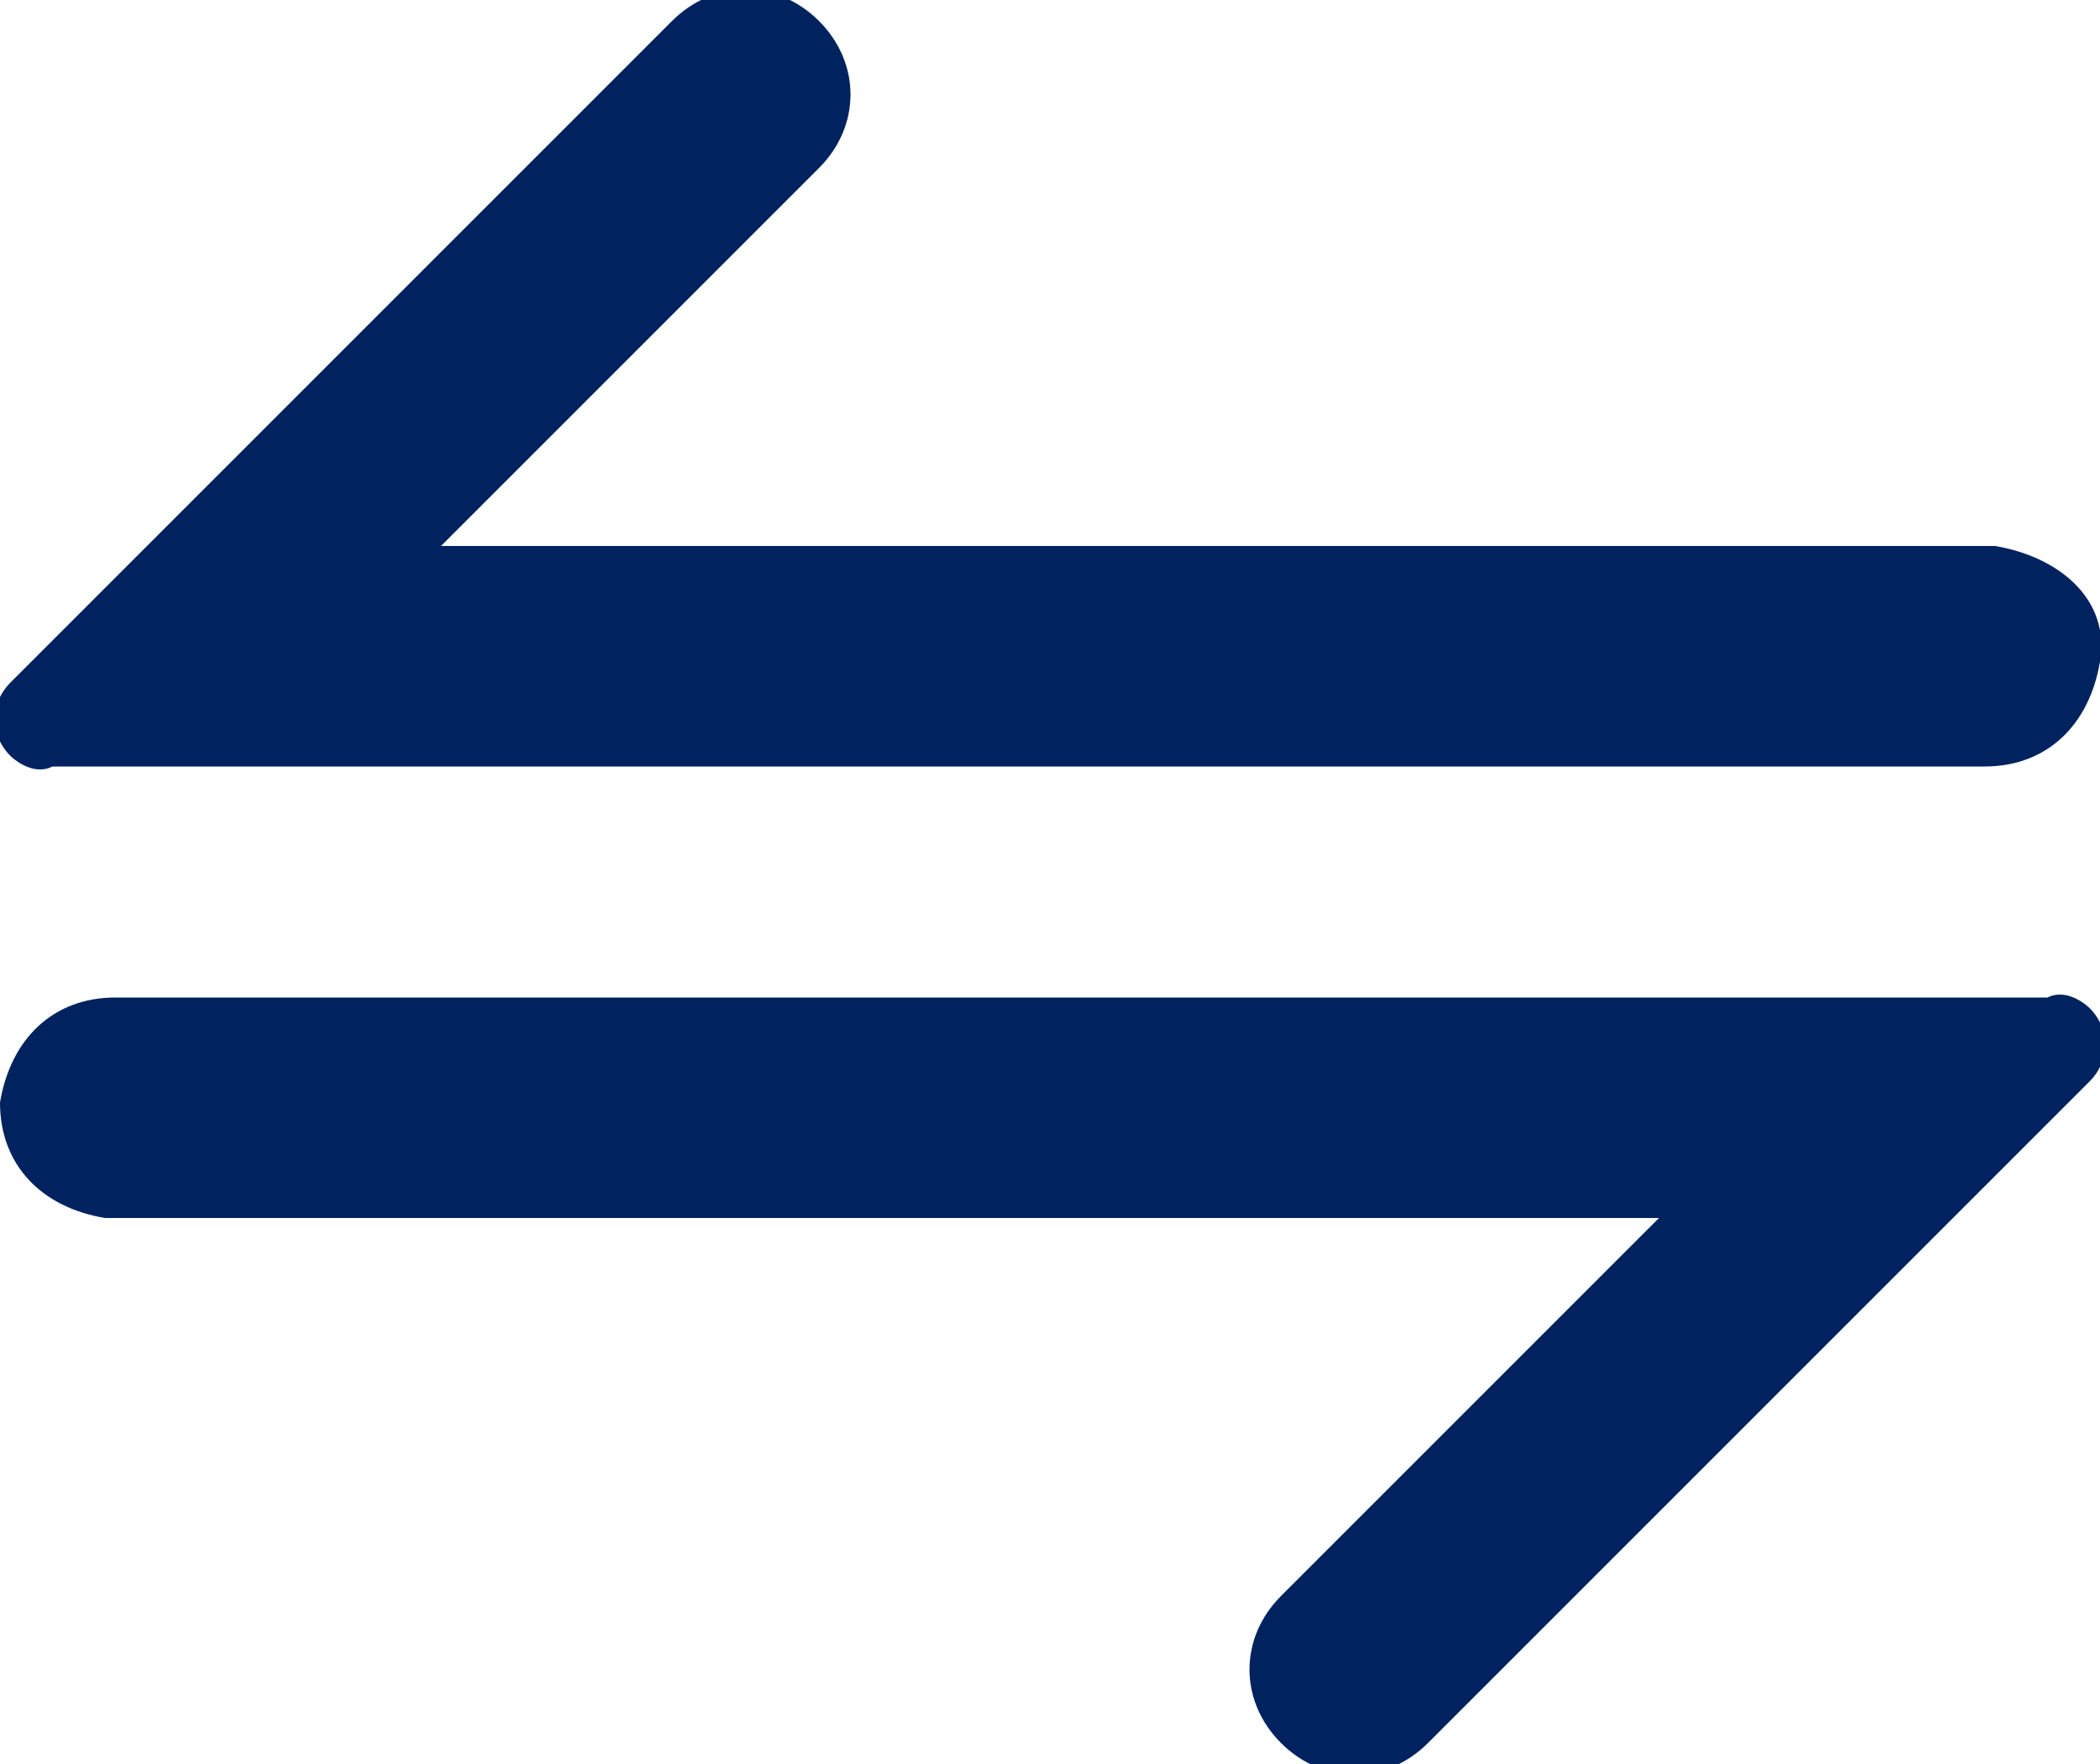
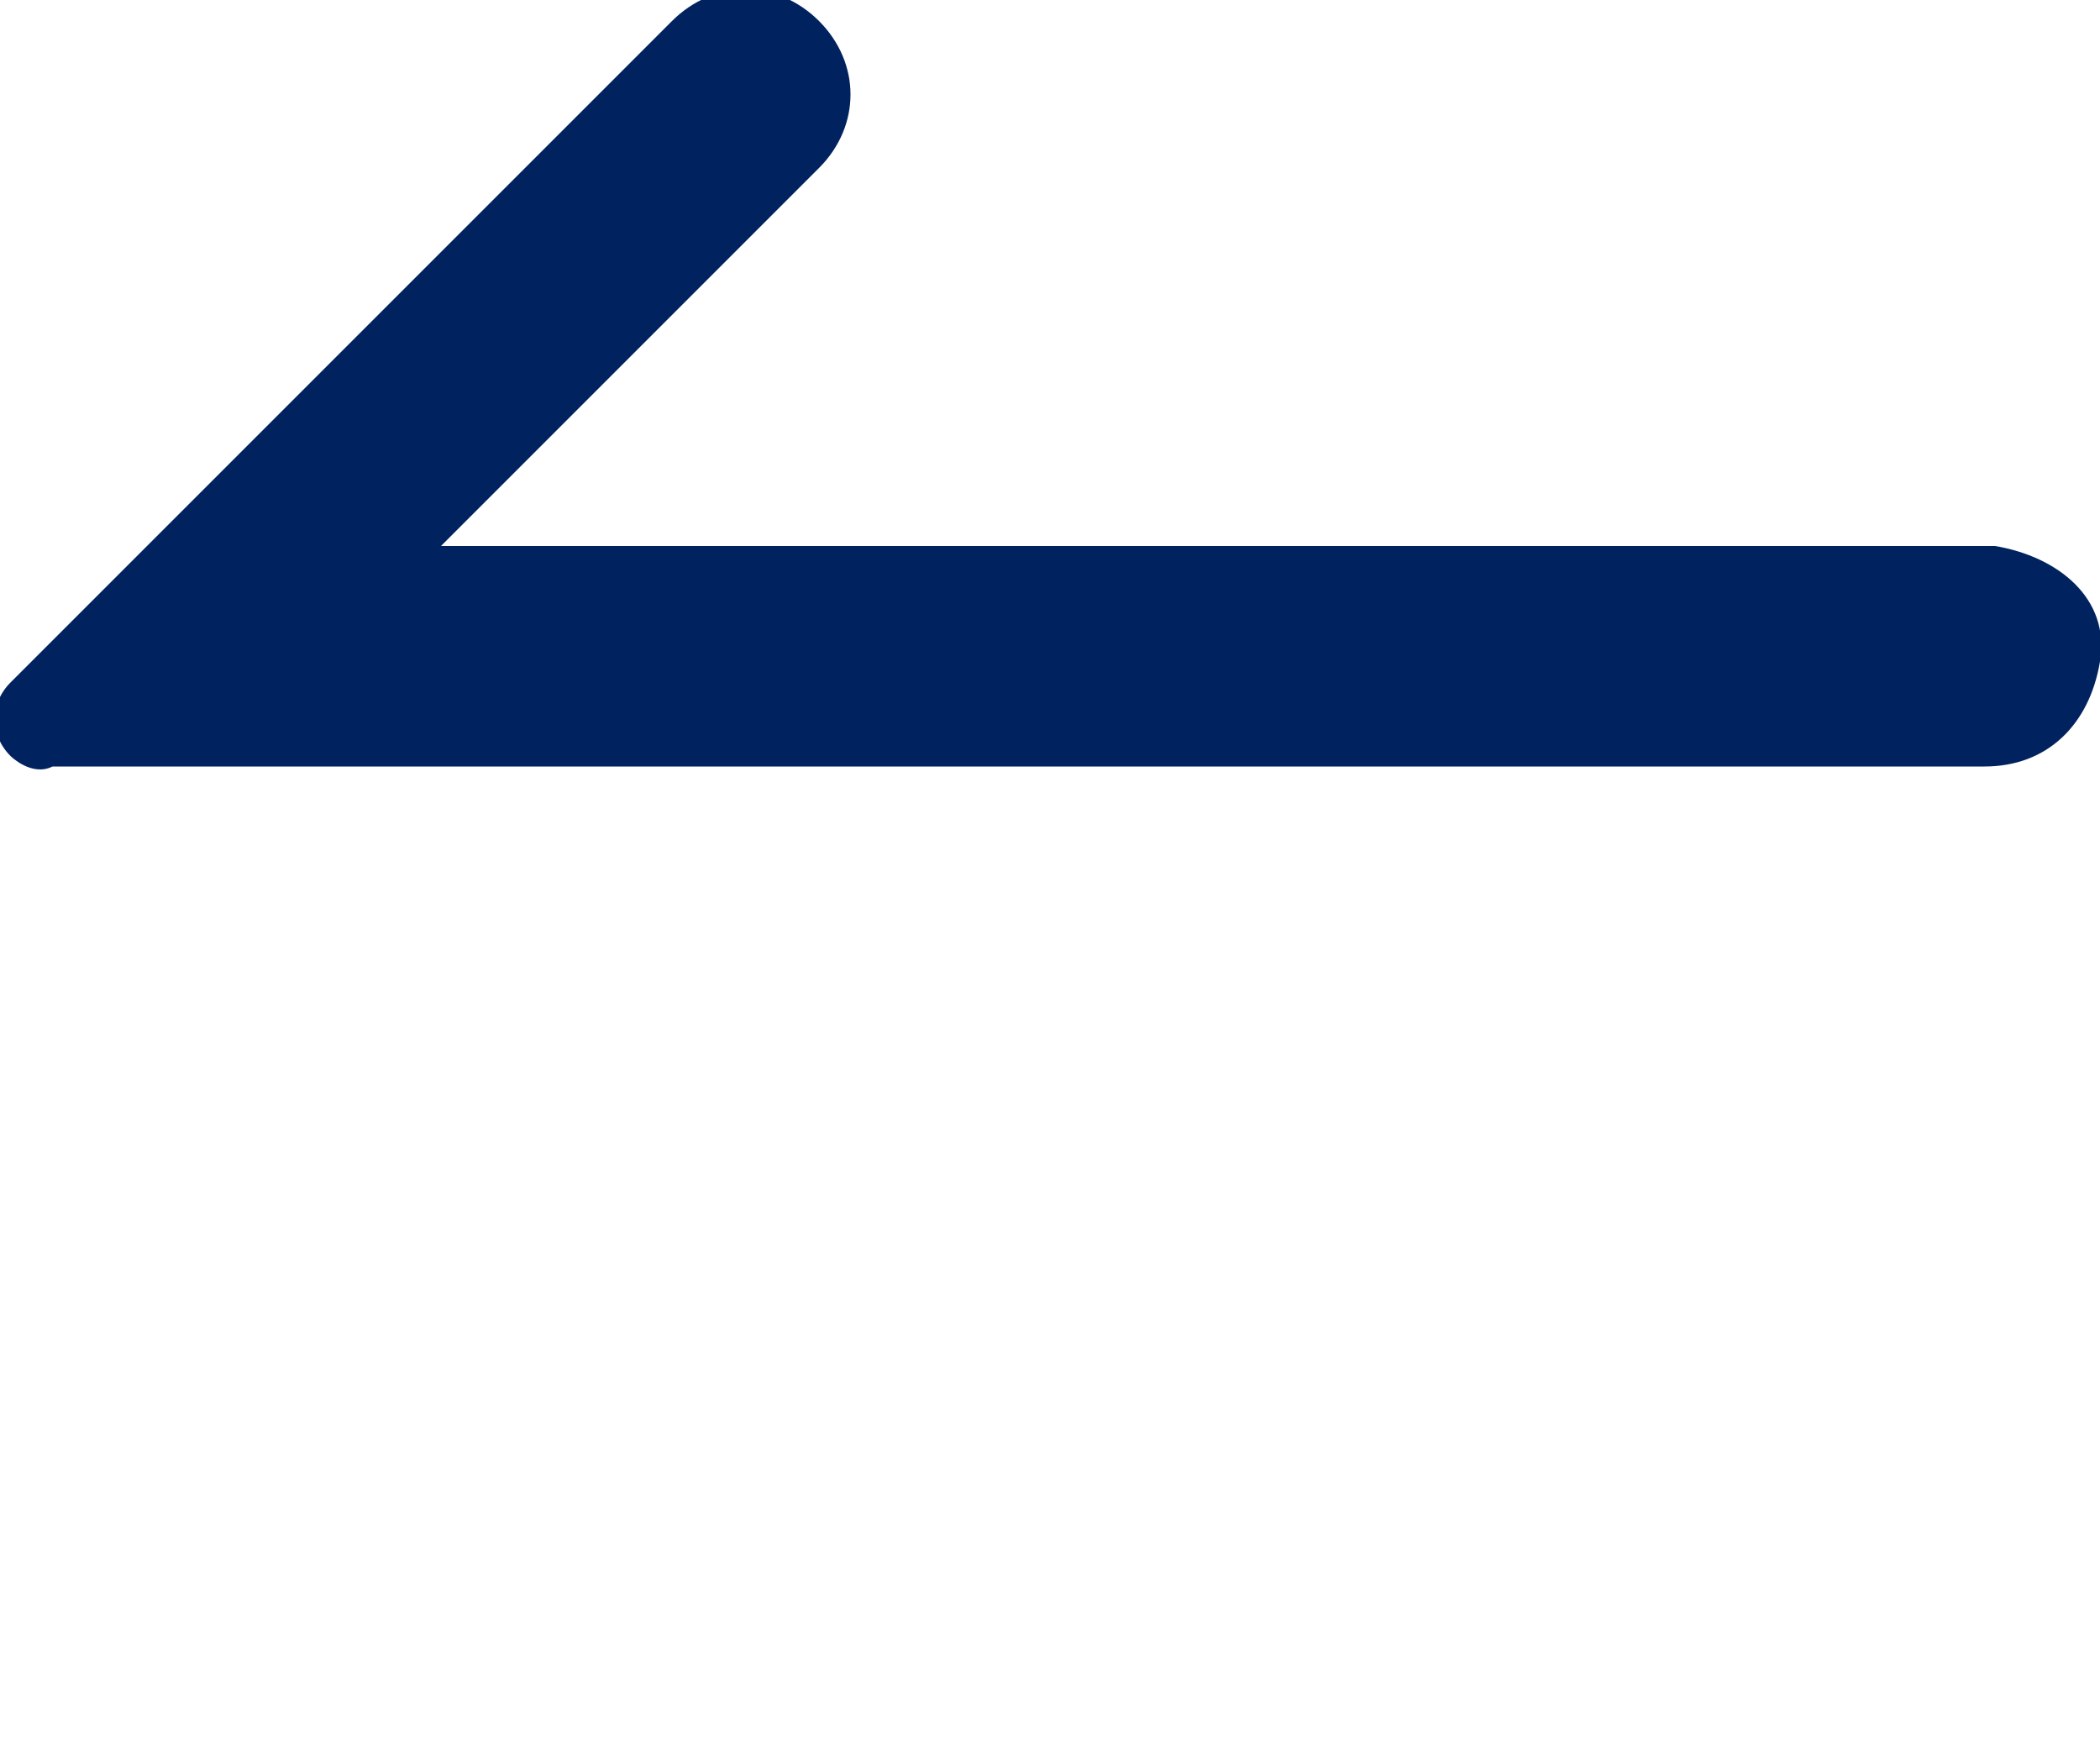
<svg xmlns="http://www.w3.org/2000/svg" id="Layer_1" version="1.1" viewBox="0 0 20 16.8">
  <defs>
    <style>
      .st0 {
        fill: none;
      }

      .st1 {
        fill: #00235f;
      }

      .st2 {
        clip-path: url(#clippath);
      }
    </style>
    <clipPath id="clippath">
      <rect class="st0" width="20" height="16.8" />
    </clipPath>
  </defs>
  <g id="Group_380">
    <g class="st2">
      <g id="Group_379">
-         <path id="Path_4066" class="st1" d="M19.9,10.3c.2-.2.2-.5,0-.7,0,0-.2-.2-.4-.1H1.1c-.6,0-1,.4-1.1,1,0,.6.4,1,1,1.1,0,0,0,0,.1,0h14.7l-3.6,3.6c-.4.4-.4,1,0,1.4s1,.4,1.4,0l6.2-6.2Z" />
        <path id="Path_4067" class="st1" d="M.1,6.5c-.2.2-.2.5,0,.7,0,0,.2.2.4.1h18.4c.6,0,1-.4,1.1-1s-.4-1-1-1.1c0,0,0,0-.1,0H4.2l3.6-3.6c.4-.4.4-1,0-1.4s-1-.4-1.4,0c0,0,0,0,0,0L.1,6.5Z" />
      </g>
    </g>
  </g>
</svg>